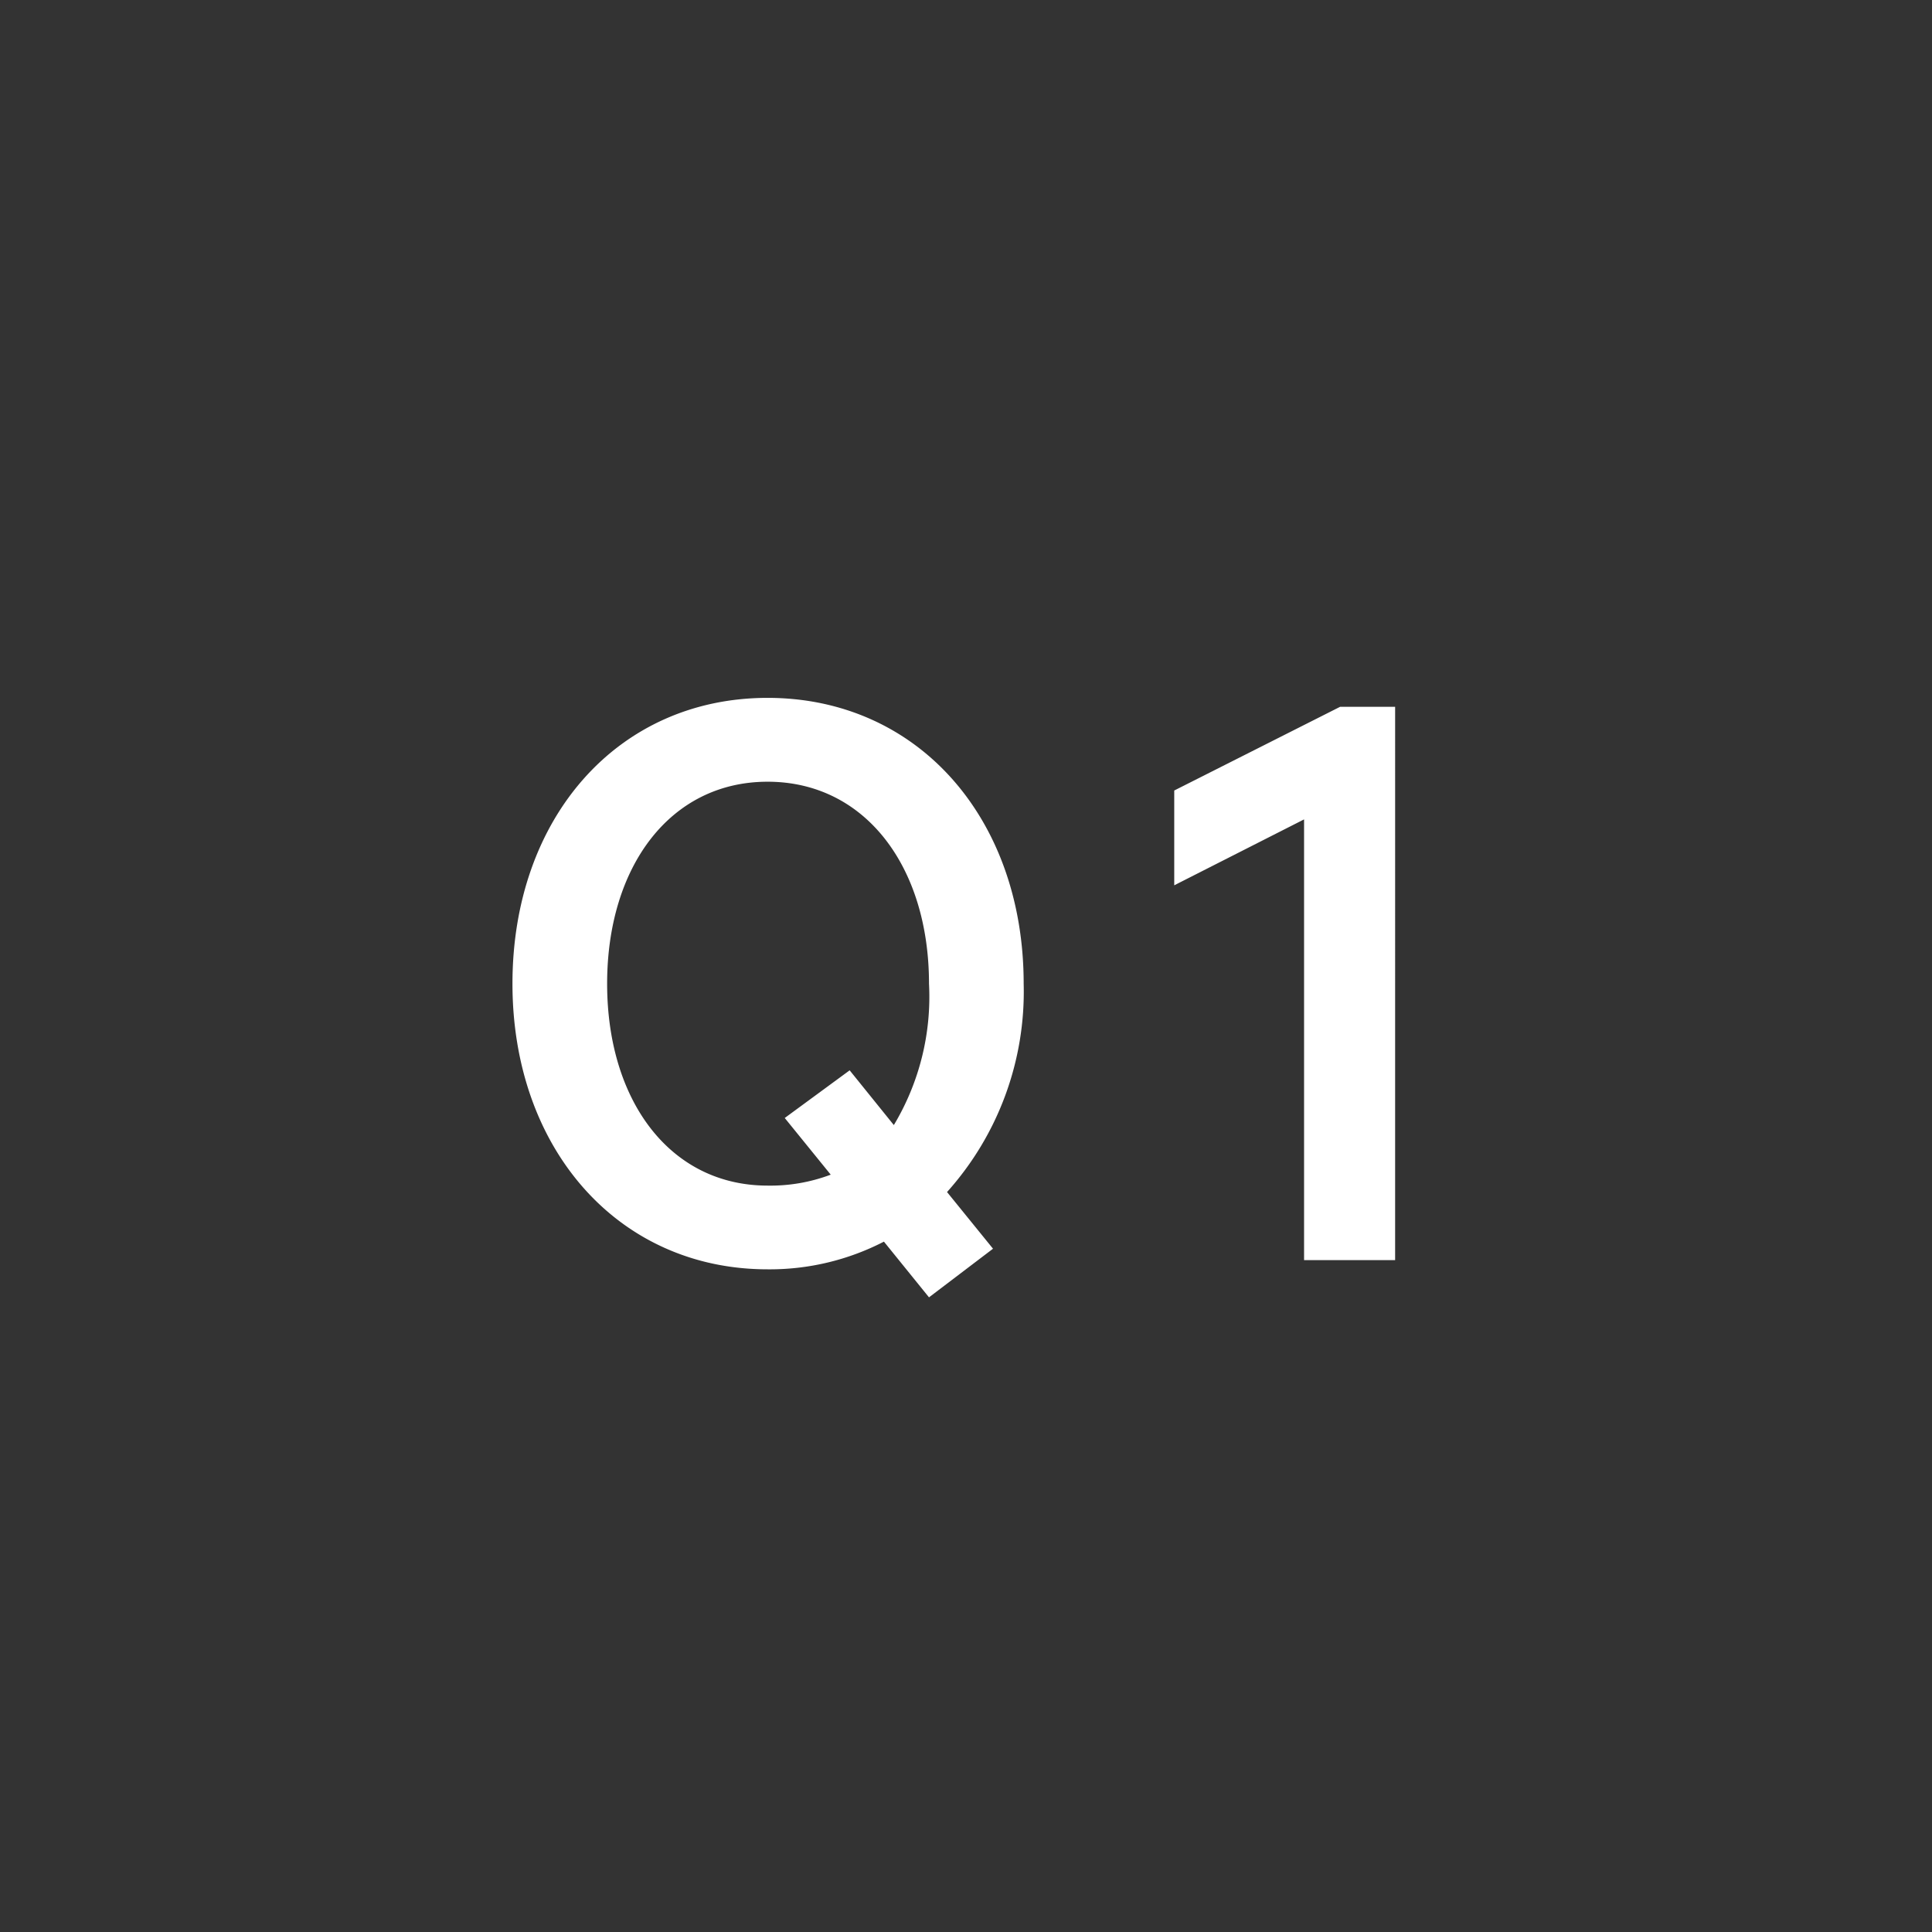
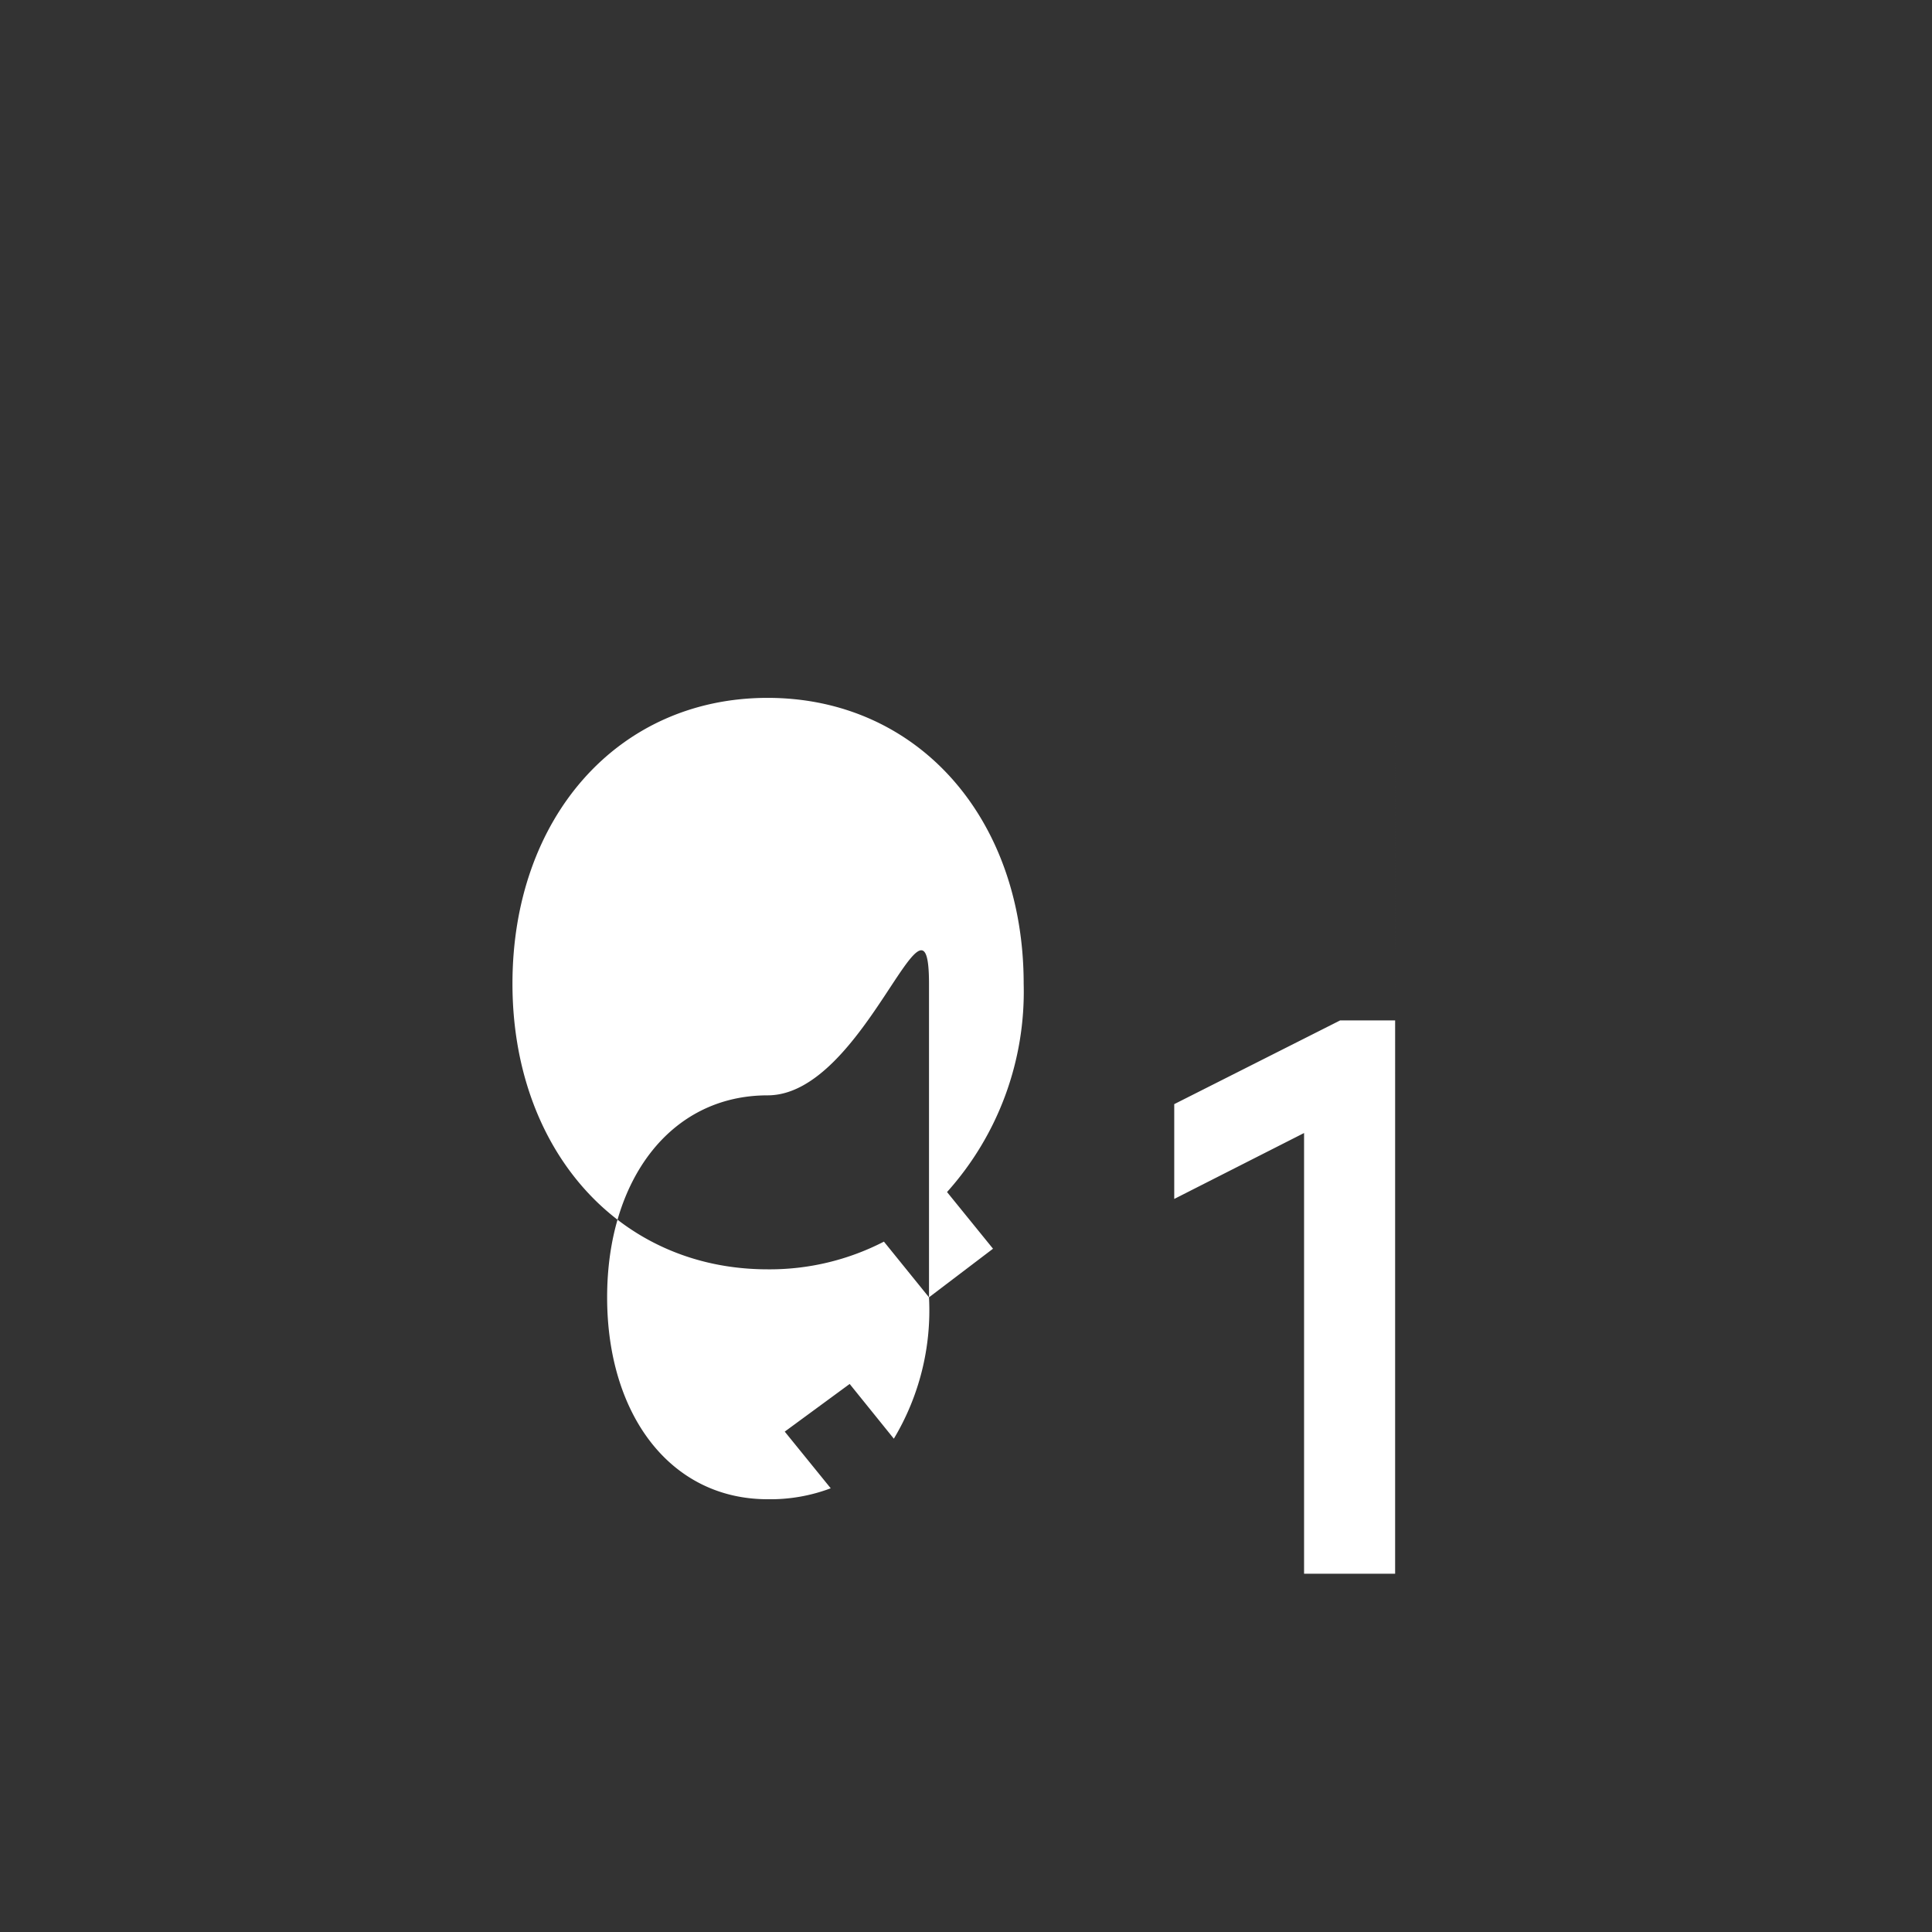
<svg xmlns="http://www.w3.org/2000/svg" id="txt_q1.svg" width="60" height="60" viewBox="0 0 60 60">
  <rect x="0" y="0" width="60" height="60" fill="#333333" stroke="none" />
  <defs>
    <style>
      .cls-1 {
        fill: #41a4da;
        stroke: #41a4da;
        stroke-width: 1px;
      }

      .cls-2 {
        fill: #fff;
        fill-rule: evenodd;
      }
    </style>
  </defs>
-   <path id="Q1" class="cls-2" d="M336.851,1013.29l1.988-1.51-1.428-1.76a9.314,9.314,0,0,0,2.38-6.47c0-5.153-3.3-8.877-7.952-8.877s-7.924,3.724-7.924,8.877c0,5.12,3.276,8.87,7.924,8.87a7.728,7.728,0,0,0,3.612-.86Zm0-9.74a7.745,7.745,0,0,1-1.092,4.39l-1.372-1.7-2.016,1.48,1.428,1.76a5.3,5.3,0,0,1-1.96.34c-3.024,0-4.984-2.63-4.984-6.27s1.96-6.273,4.984-6.273S336.851,999.909,336.851,1003.55Zm14.476-8.6h-1.708l-5.152,2.6v2.944l4.032-2.047v13.687h2.828V994.952Z" transform="translate(-308 -973)" />
+   <path id="Q1" class="cls-2" d="M336.851,1013.29l1.988-1.51-1.428-1.76a9.314,9.314,0,0,0,2.38-6.47c0-5.153-3.3-8.877-7.952-8.877s-7.924,3.724-7.924,8.877c0,5.12,3.276,8.87,7.924,8.87a7.728,7.728,0,0,0,3.612-.86Za7.745,7.745,0,0,1-1.092,4.39l-1.372-1.7-2.016,1.48,1.428,1.76a5.3,5.3,0,0,1-1.96.34c-3.024,0-4.984-2.63-4.984-6.27s1.96-6.273,4.984-6.273S336.851,999.909,336.851,1003.55Zm14.476-8.6h-1.708l-5.152,2.6v2.944l4.032-2.047v13.687h2.828V994.952Z" transform="translate(-308 -973)" />
</svg>